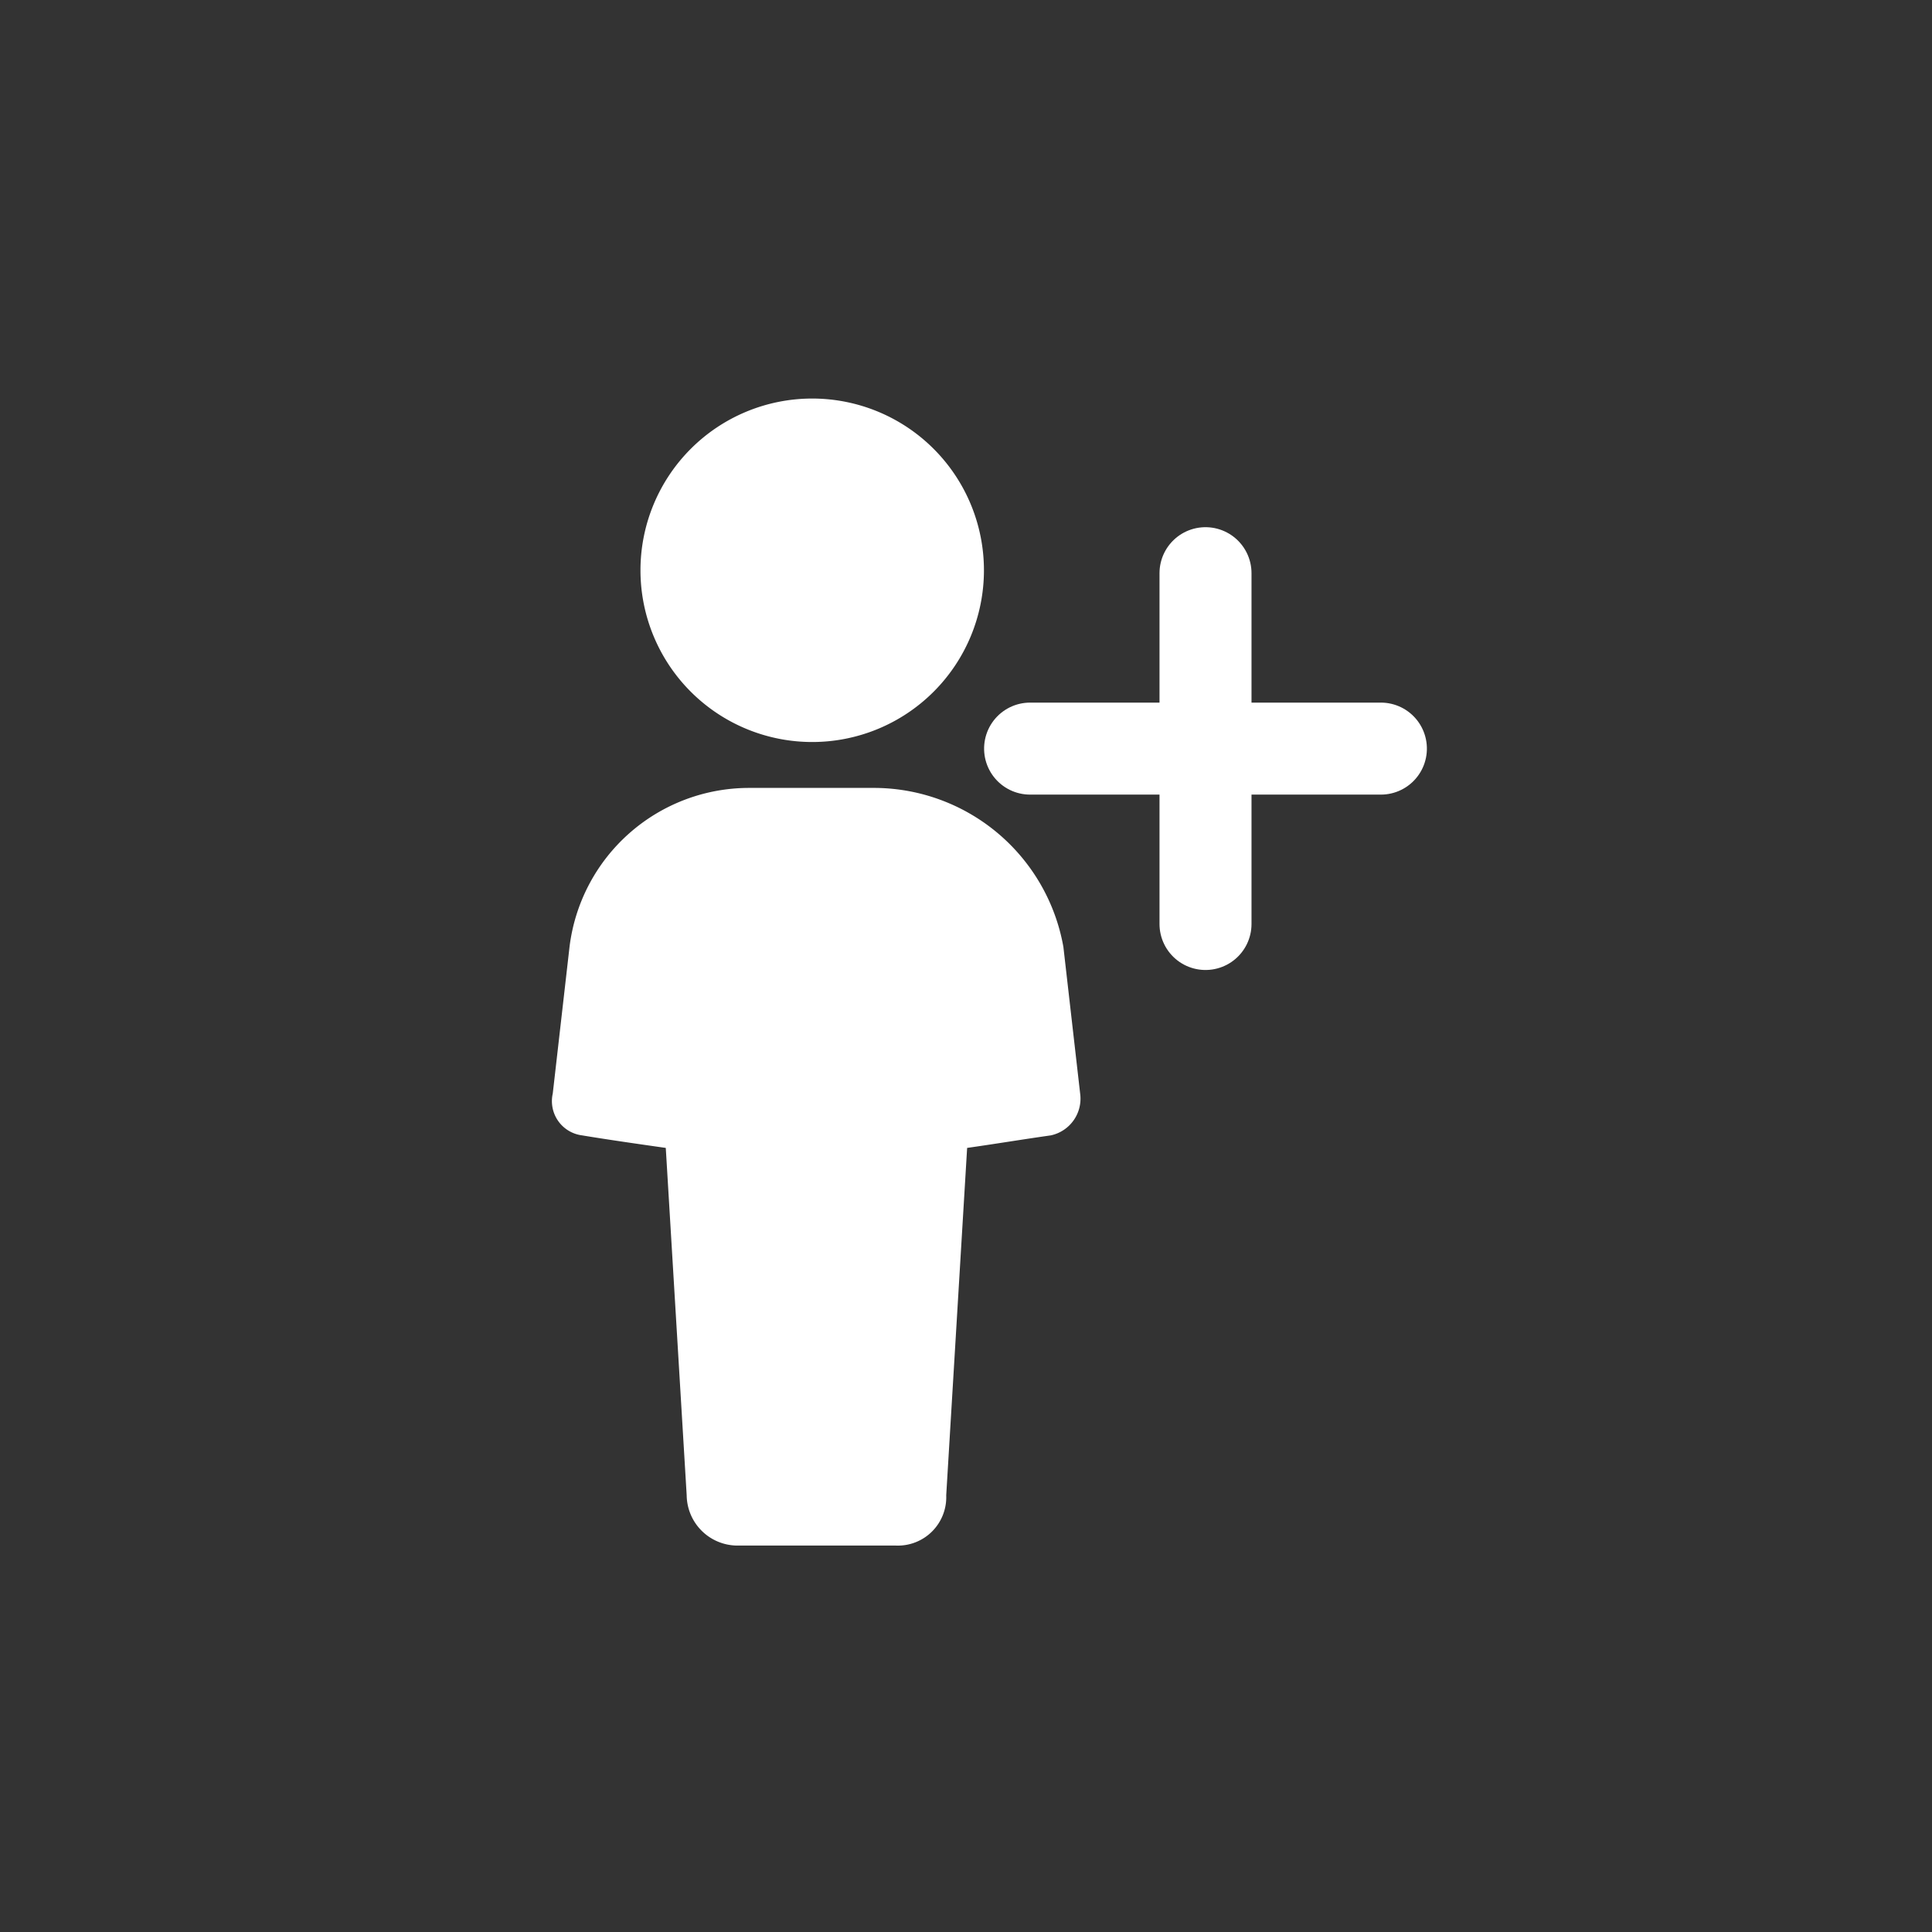
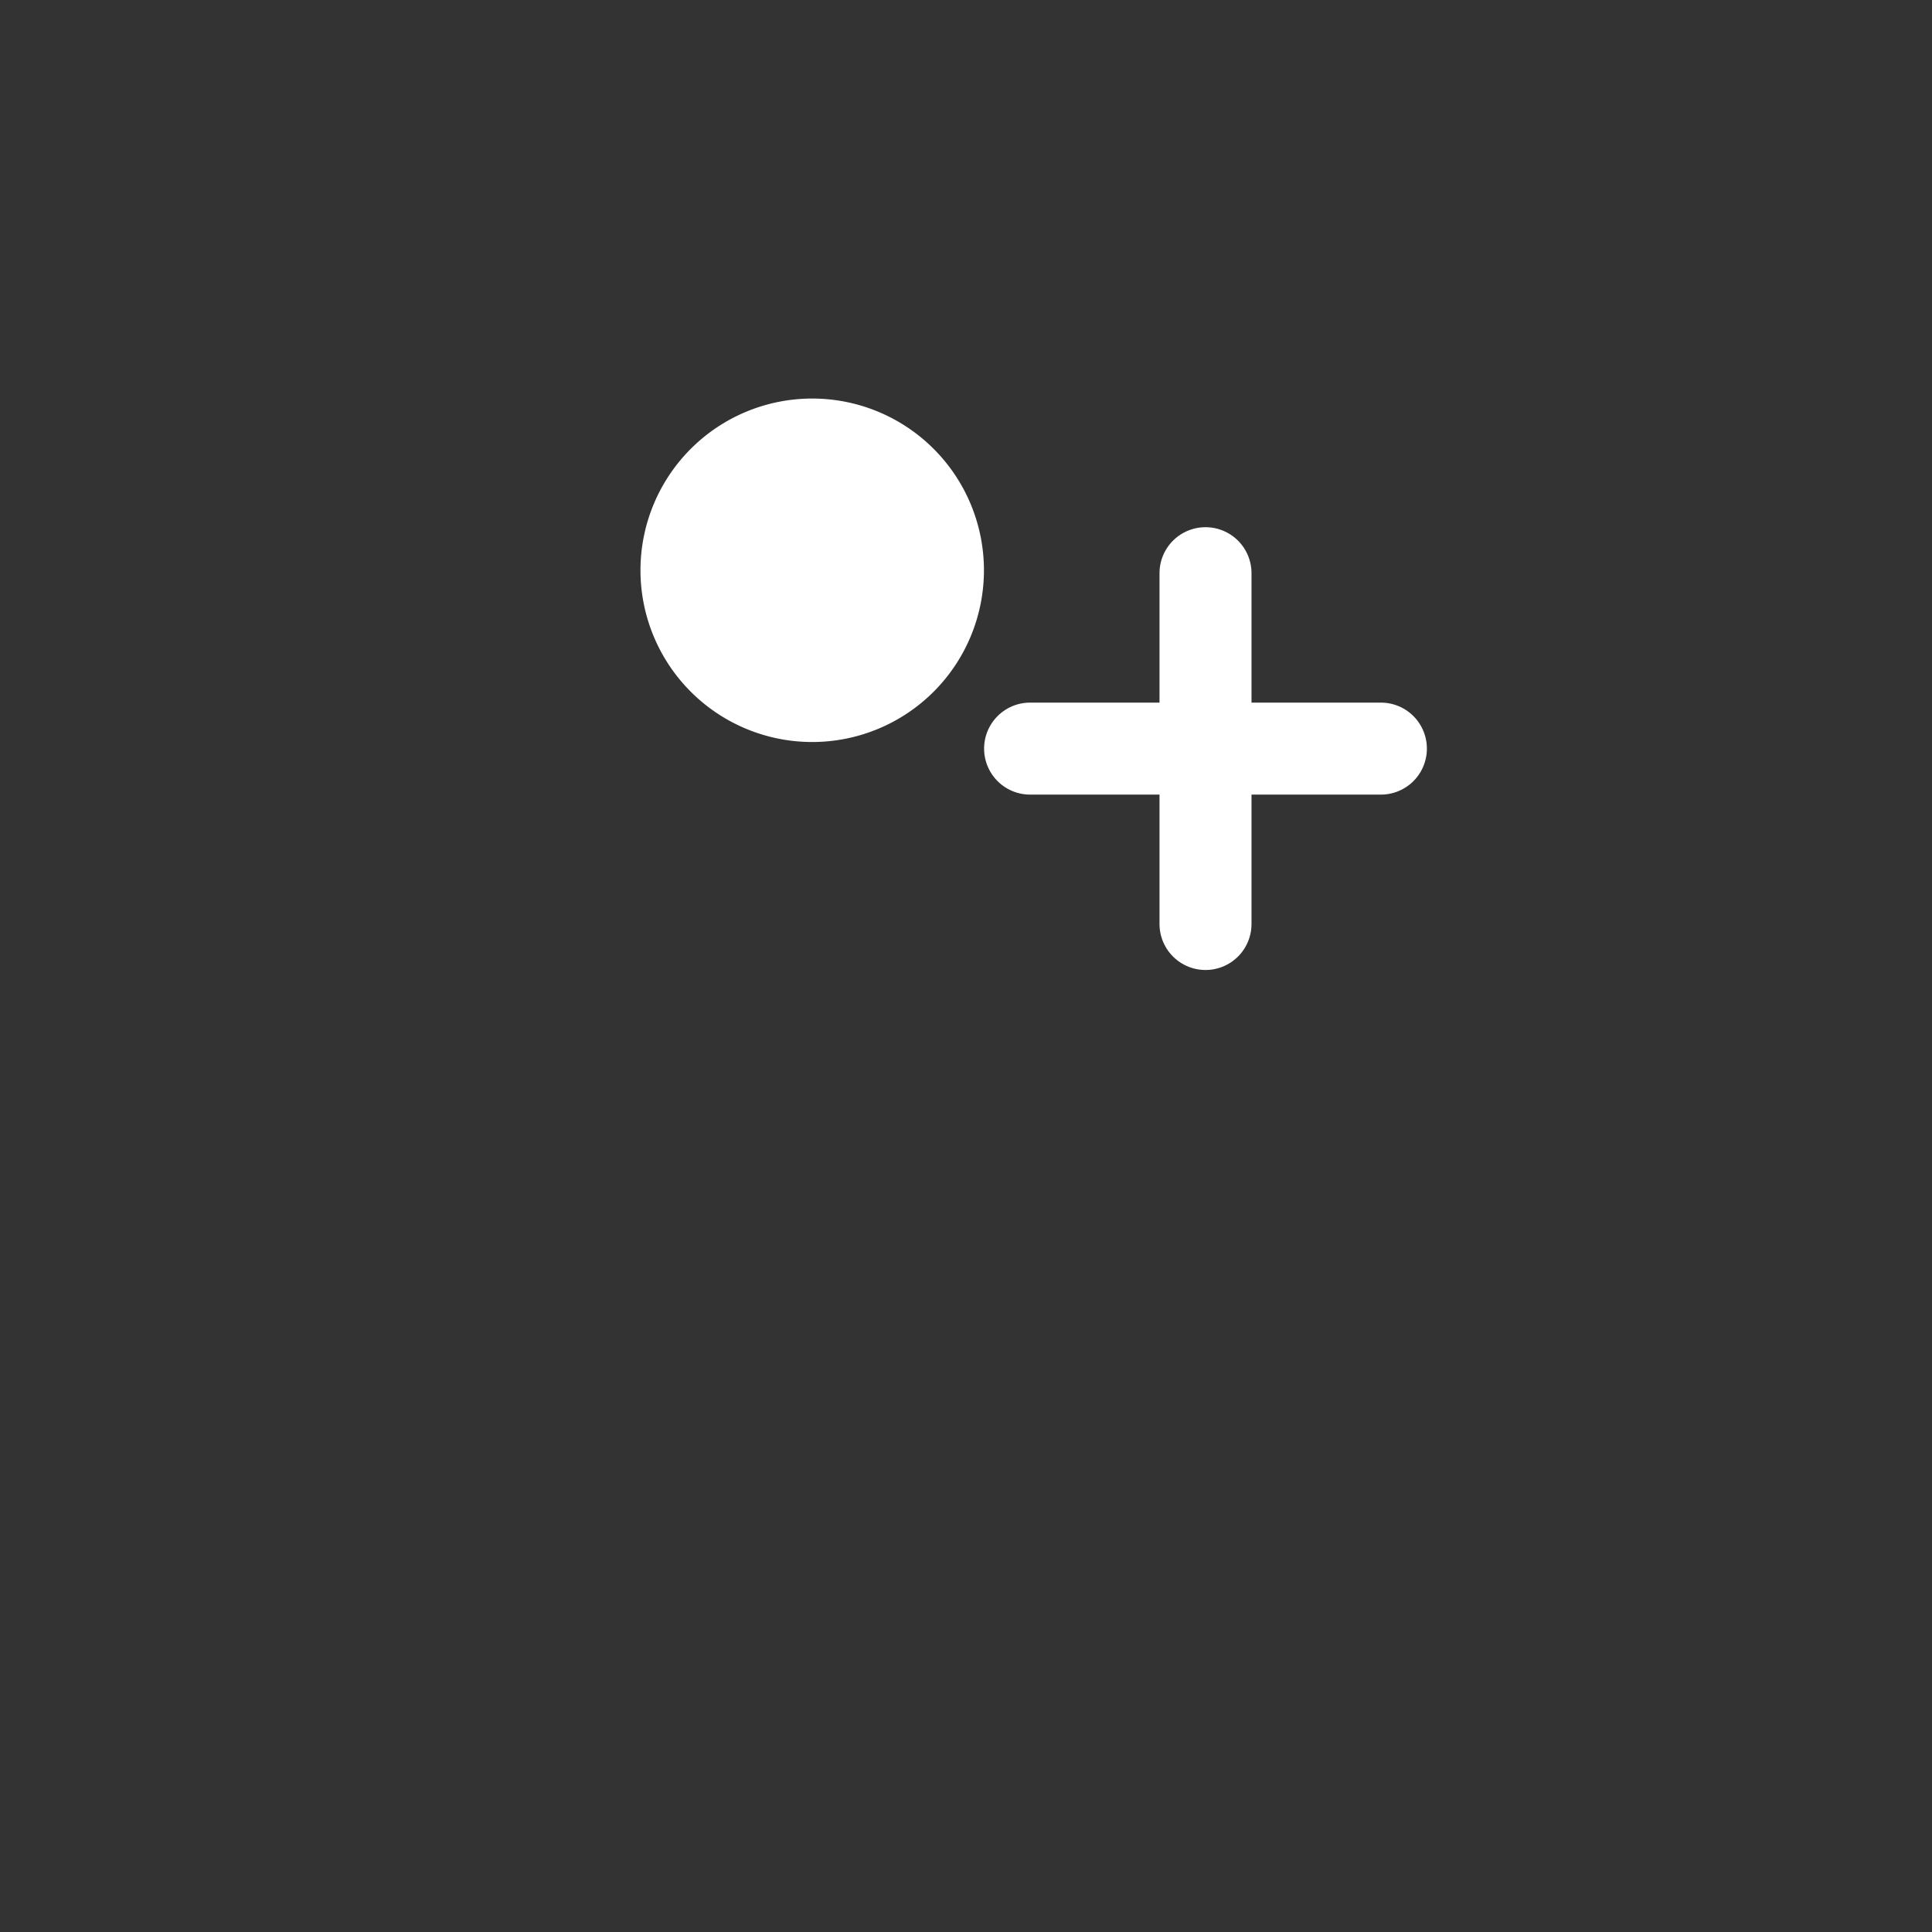
<svg xmlns="http://www.w3.org/2000/svg" width="63" height="63" viewBox="0 0 63 63">
  <rect x="0" y="0" width="63" height="63" fill="#333333" stroke="none" />
  <g id="poeple_count_icon" data-name="poeple count icon" transform="translate(-629 -142)">
    <g id="Group_1080" data-name="Group 1080" transform="translate(-80.106 10.101)">
      <g id="Group_806" data-name="Group 806" transform="translate(727.106 144.899)">
-         <path id="Path_4835" data-name="Path 4835" d="M234.7,320H230.6a5.9,5.9,0,0,0-5.869,5.187l-.546,4.778a1.125,1.125,0,0,0,.956,1.365c.819.136,1.774.273,2.729.409l.682,11.329a1.659,1.659,0,0,0,1.638,1.638h5.187a1.577,1.577,0,0,0,1.638-1.638l.682-11.329c.956-.136,1.774-.273,2.729-.409a1.224,1.224,0,0,0,.956-1.365l-.546-4.778A6.281,6.281,0,0,0,234.7,320Z" transform="translate(-224.16 -307.307)" fill="#fff" />
        <path id="Path_4836" data-name="Path 4836" d="M246.2,277.984a5.6,5.6,0,1,1-5.6-5.6,5.6,5.6,0,0,1,5.6,5.6" transform="translate(-232.115 -272.388)" fill="#fff" />
      </g>
      <g id="Group_807" data-name="Group 807" transform="translate(742.696 150.59)">
        <line id="Line_66" data-name="Line 66" y2="11.439" transform="translate(5.72)" fill="none" stroke="#fff" stroke-linecap="round" stroke-width="3" />
        <line id="Line_67" data-name="Line 67" y2="11.439" transform="translate(11.439 5.72) rotate(90)" fill="none" stroke="#fff" stroke-linecap="round" stroke-width="3" />
      </g>
    </g>
    <circle id="Ellipse_855" data-name="Ellipse 855" cx="31.5" cy="31.5" r="31.5" transform="translate(629 142)" fill="none" />
  </g>
</svg>